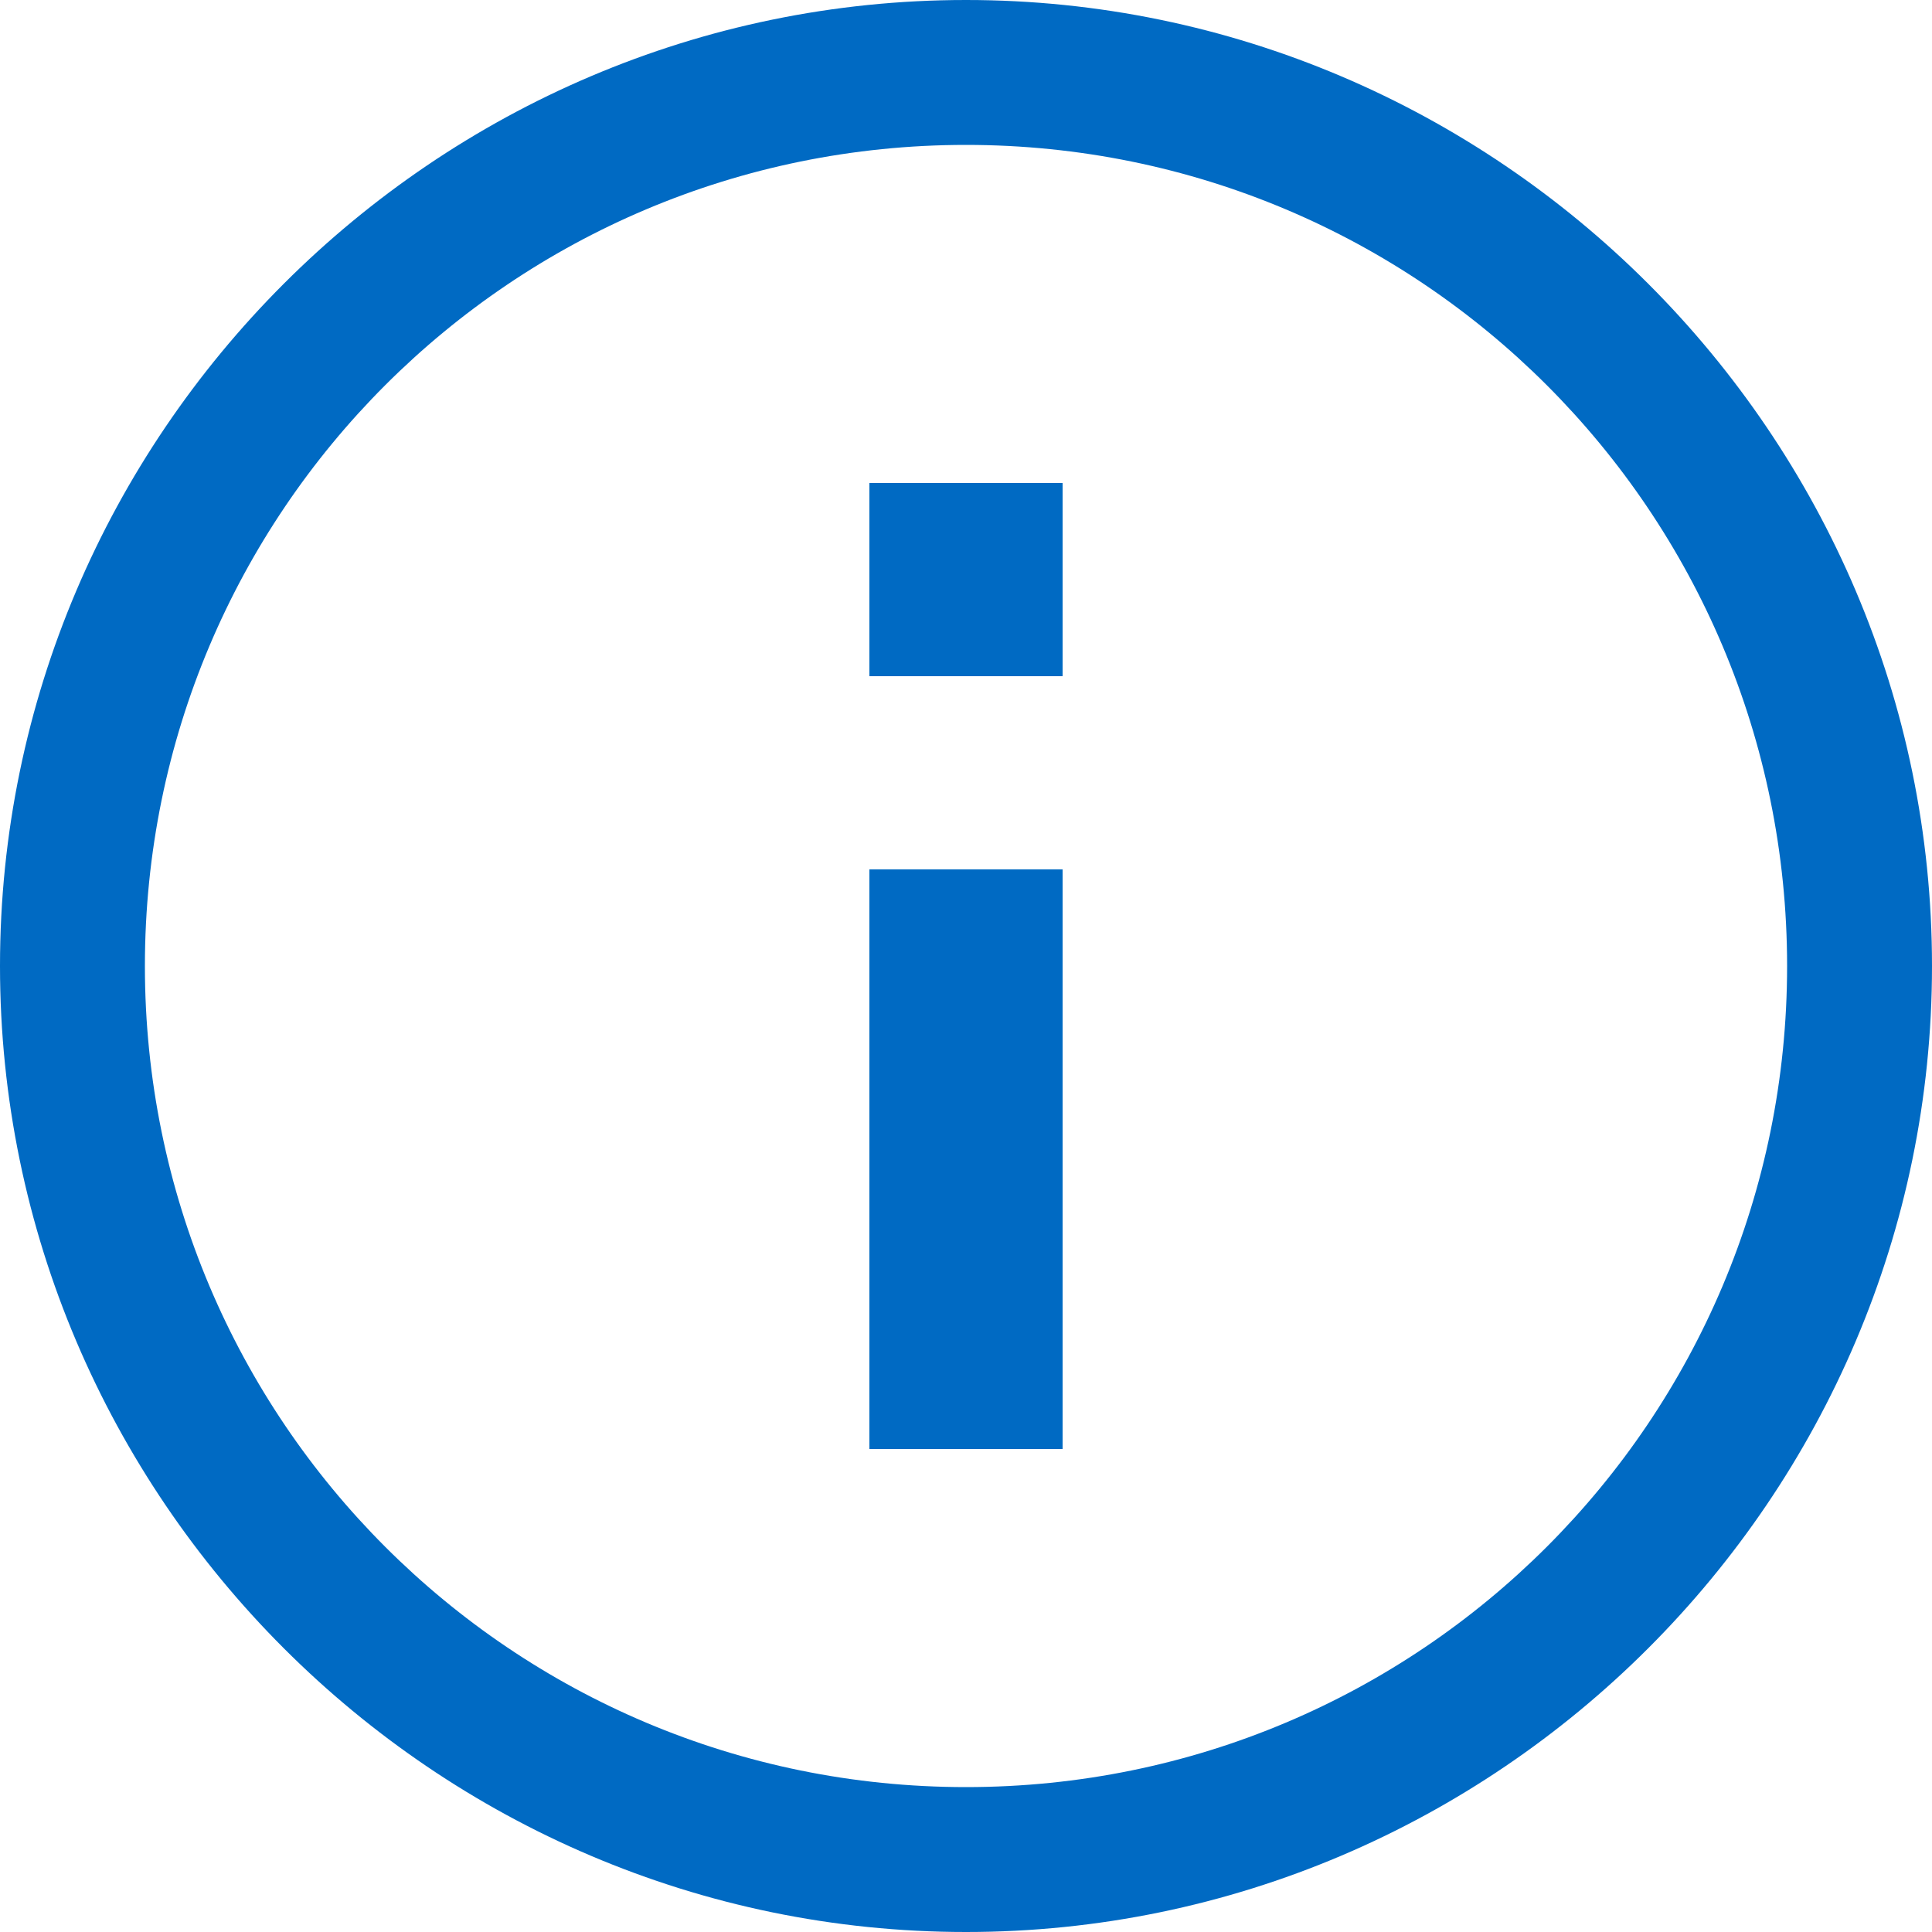
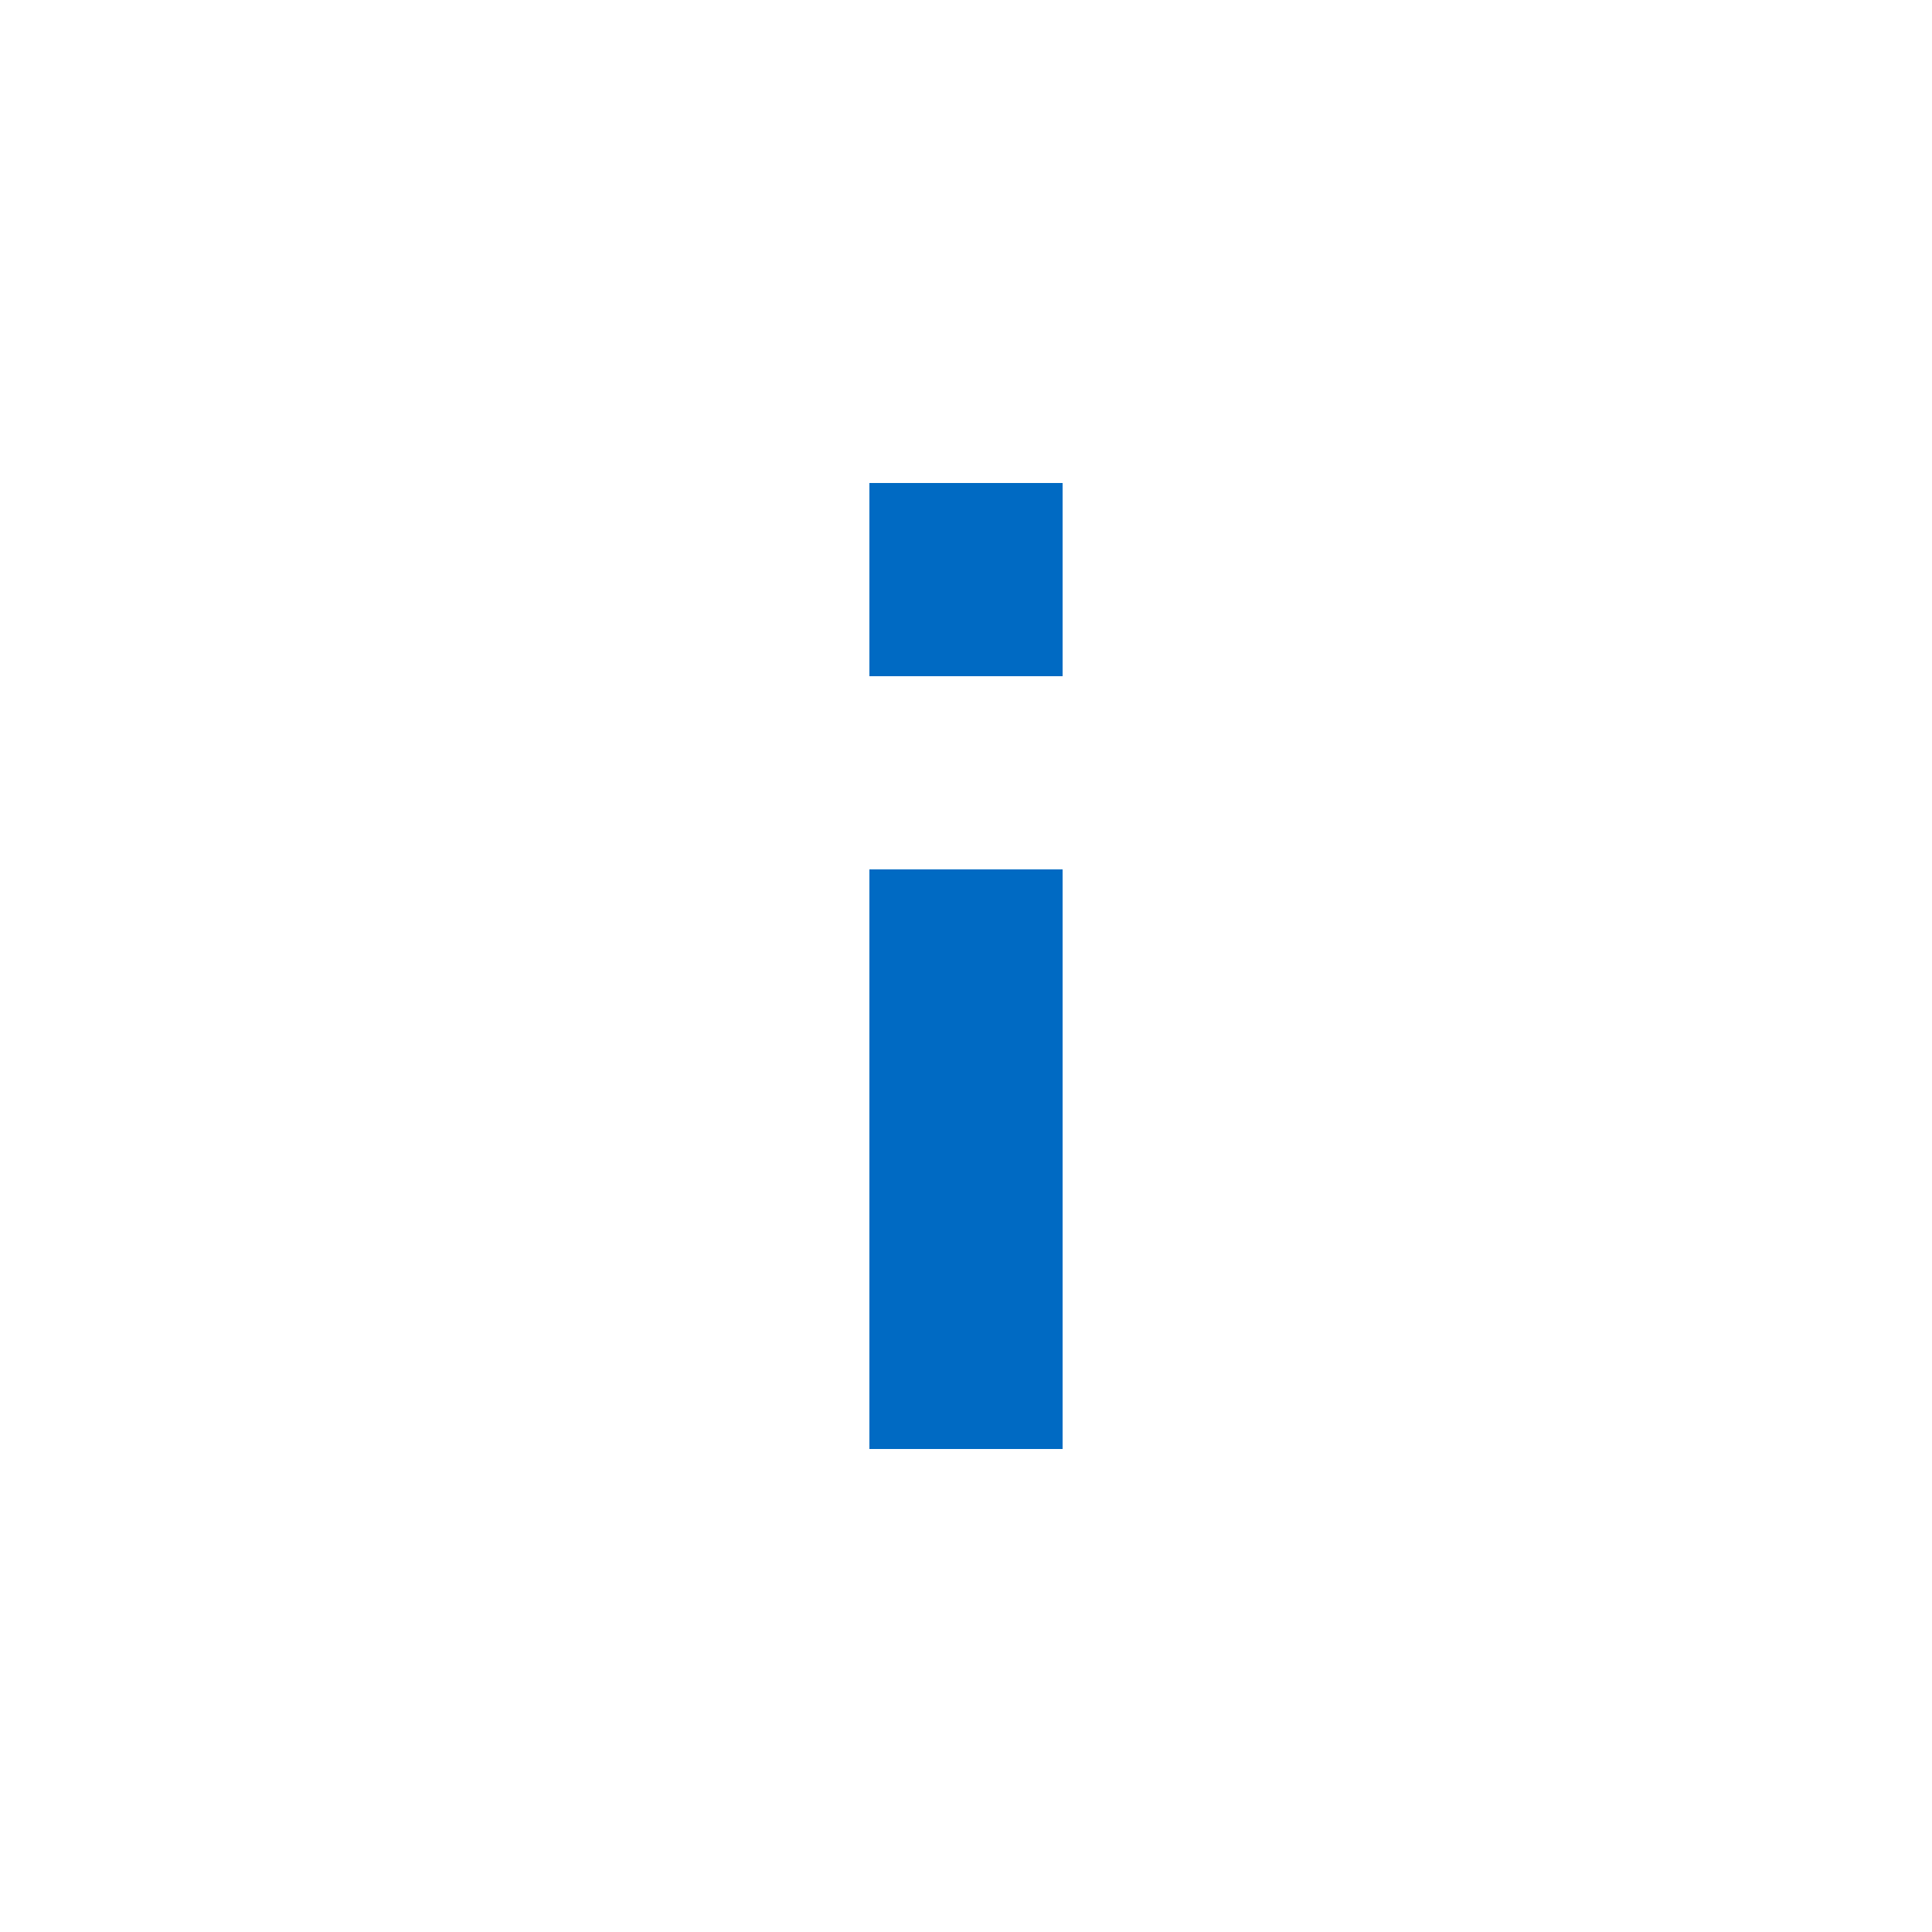
<svg xmlns="http://www.w3.org/2000/svg" id="Layer_1" viewBox="0 0 20 20">
  <style>.st0{fill:#006ac3}</style>
  <path class="st0" d="M9 5h2v2H9zM9 9h2v6H9z" />
-   <path class="st0" d="M10 1.5c4.7 0 8.5 3.8 8.5 8.5s-3.8 8.5-8.5 8.5-8.5-3.8-8.5-8.5S5.3 1.5 10 1.5M10 0C4.5 0 0 4.5 0 10s4.5 10 10 10 10-4.5 10-10S15.5 0 10 0z" />
</svg>